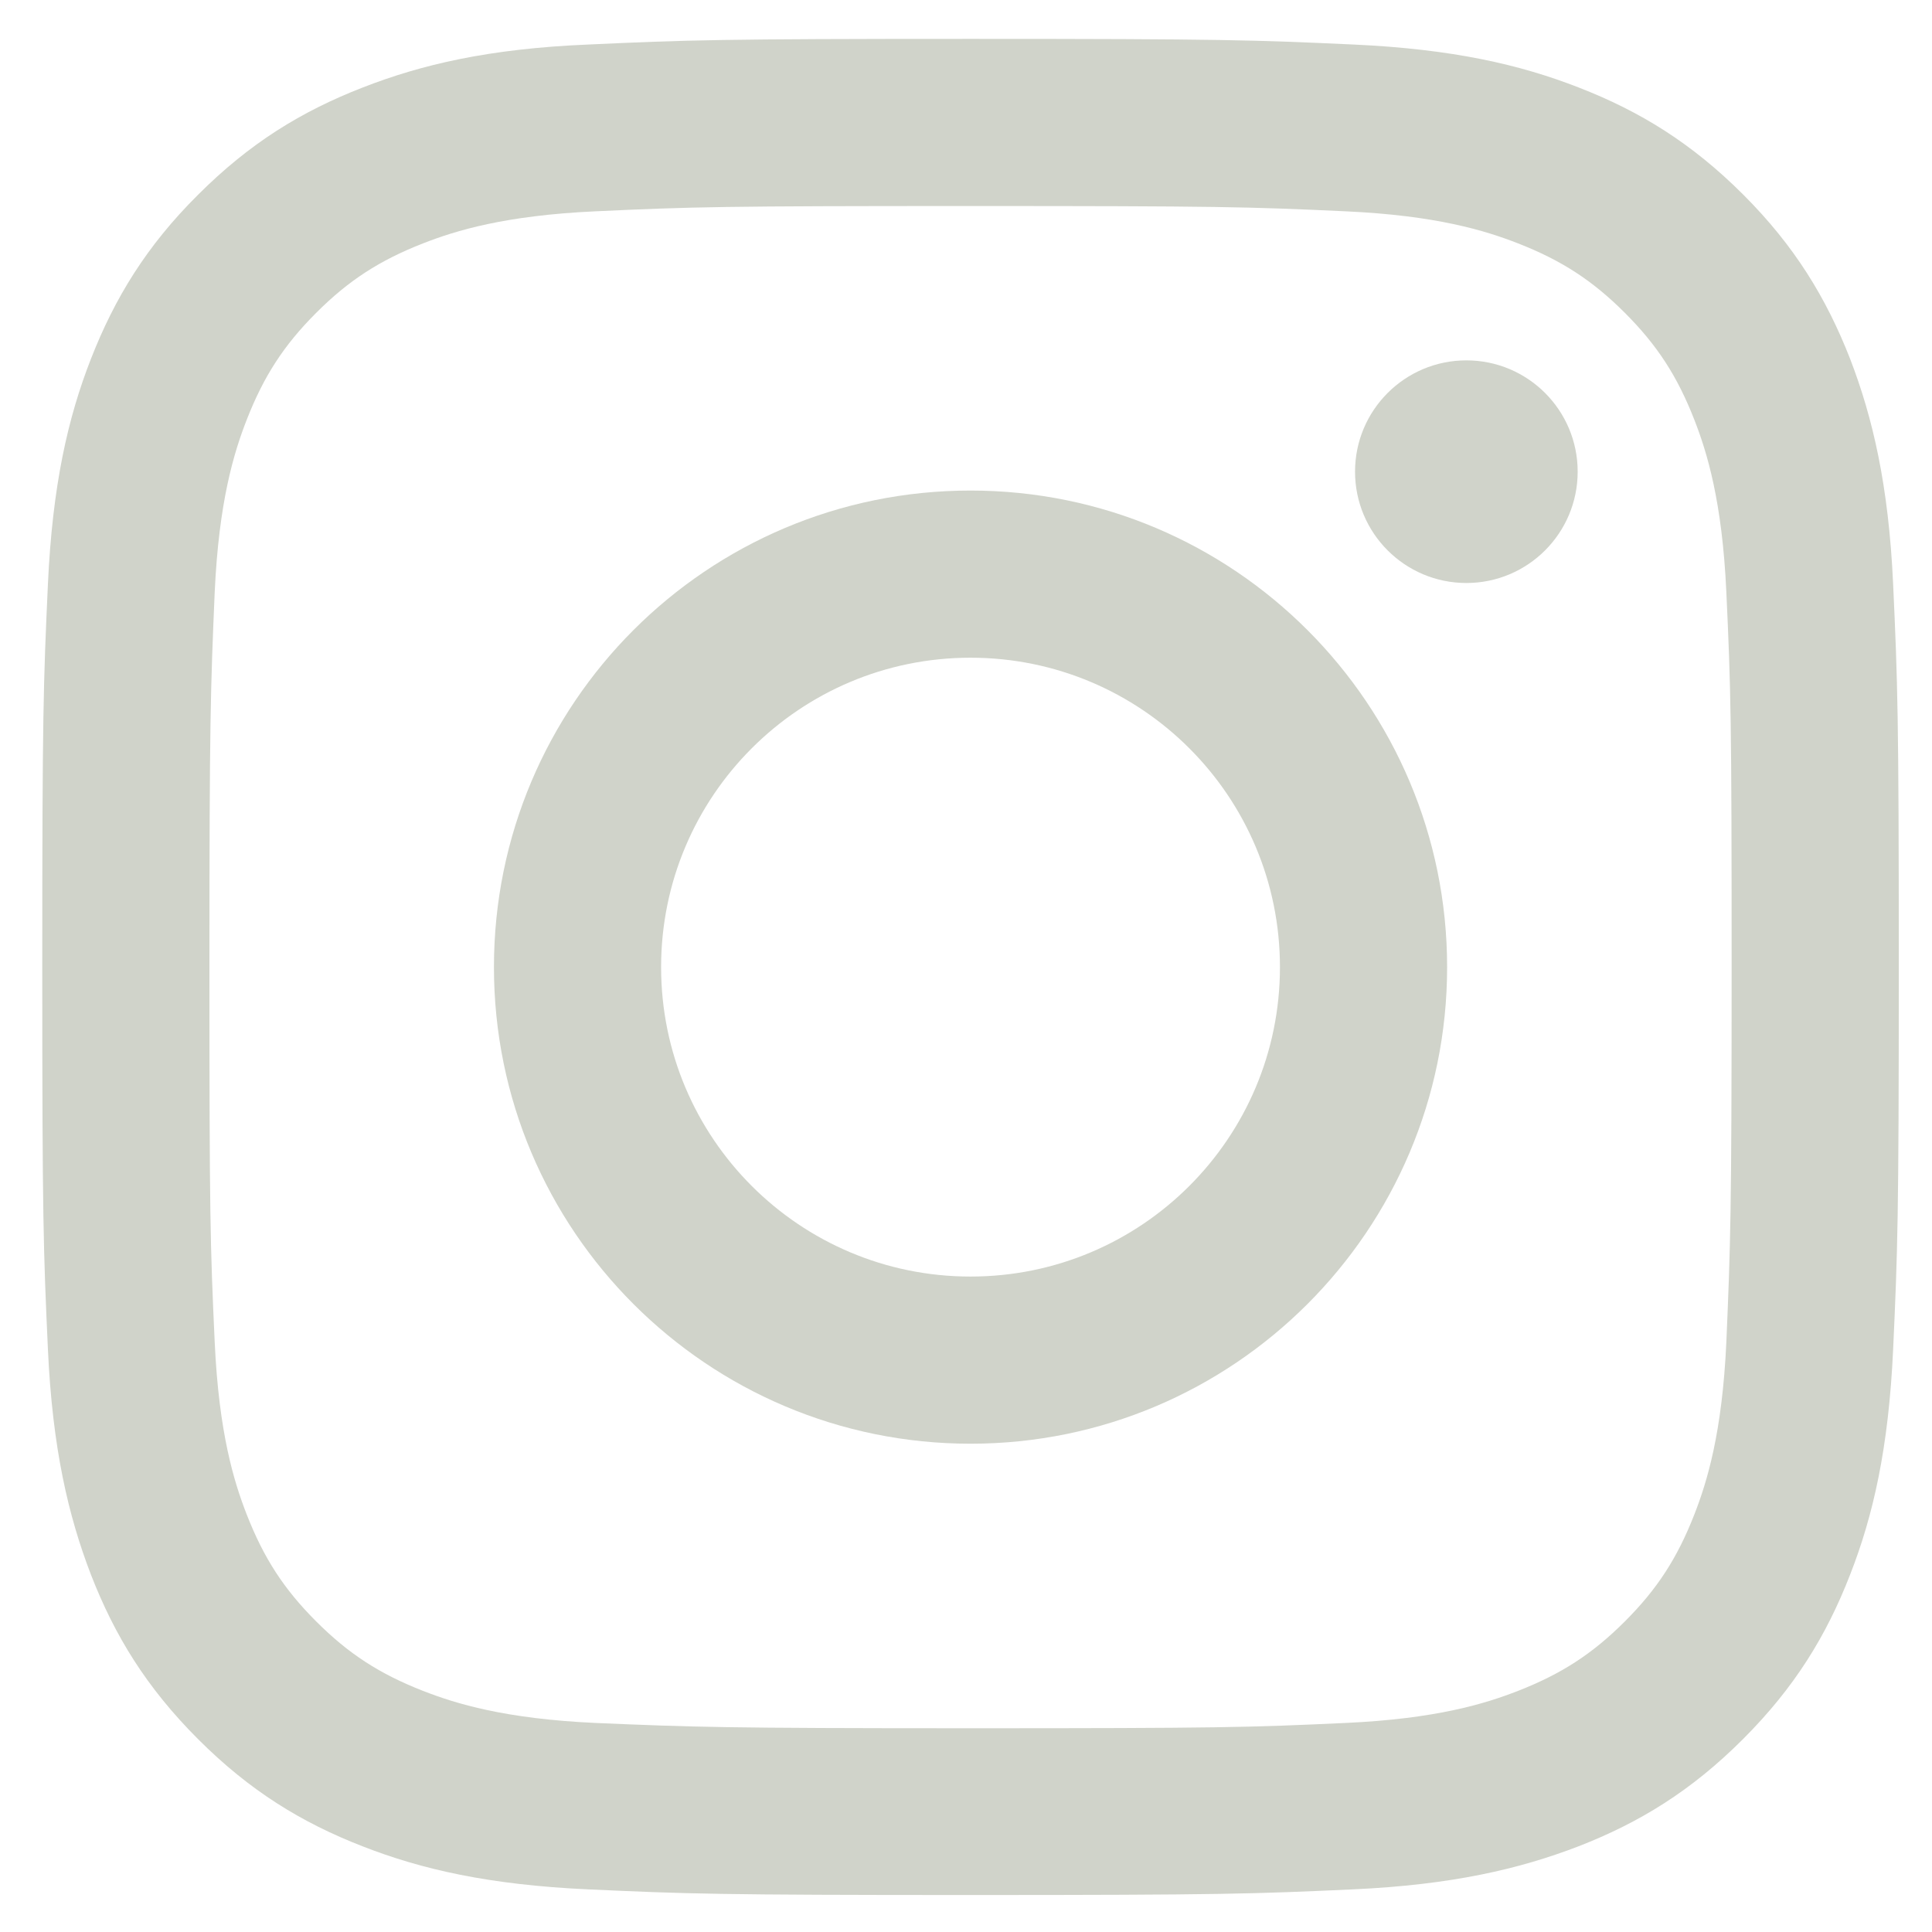
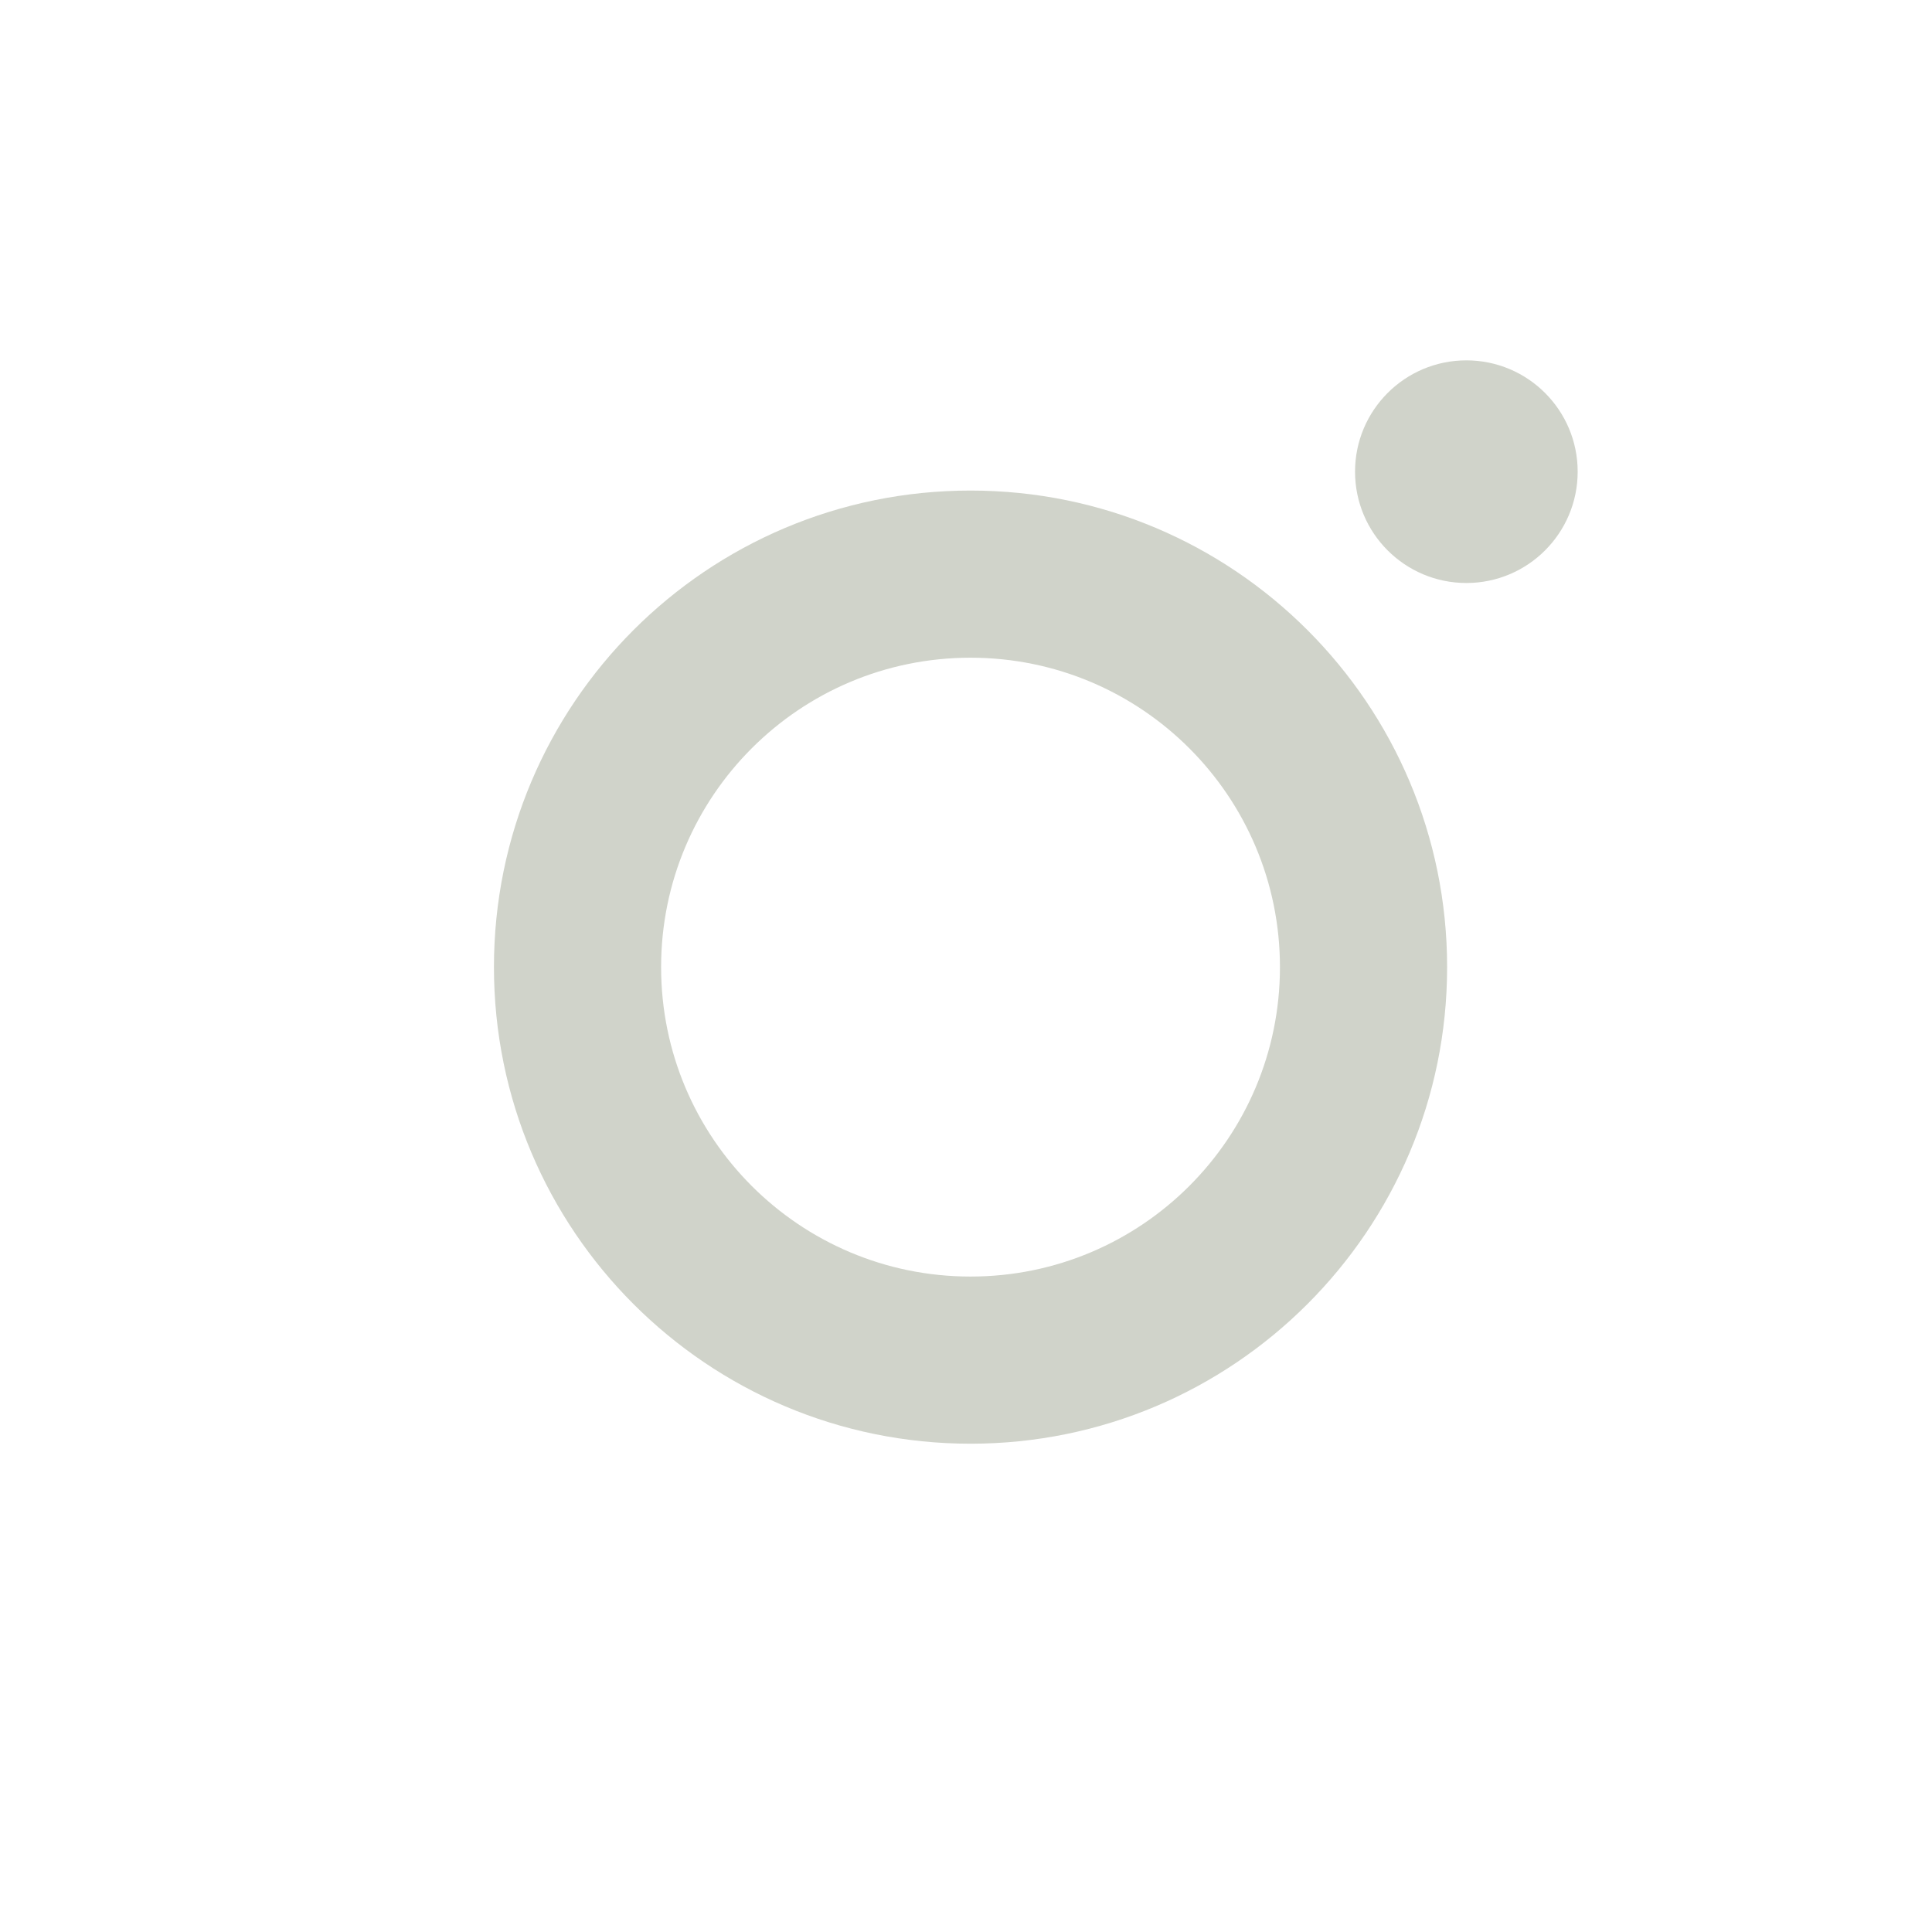
<svg xmlns="http://www.w3.org/2000/svg" width="280" height="280" viewBox="0 0 280 280" fill="none">
-   <path d="M52.555 12.687C43.695 16.133 36.203 20.726 28.711 28.218C21.219 35.656 16.625 43.203 13.18 52.008C9.844 60.539 7.602 70.328 6.945 84.656C6.289 98.984 6.125 103.578 6.125 140.109C6.125 176.64 6.289 181.234 6.945 195.562C7.602 209.89 9.898 219.679 13.18 228.211C16.625 237.07 21.219 244.562 28.711 252.054C36.203 259.547 43.695 264.14 52.555 267.586C61.086 270.922 70.875 273.164 85.203 273.82C99.531 274.476 104.125 274.64 140.656 274.64C177.188 274.64 181.781 274.476 196.109 273.82C210.437 273.164 220.227 270.867 228.758 267.586C237.617 264.14 245.109 259.547 252.602 252.054C260.094 244.562 264.687 237.07 268.133 228.211C271.469 219.679 273.711 209.89 274.367 195.562C275.023 181.234 275.188 176.64 275.188 140.109C275.188 103.578 275.023 98.984 274.367 84.656C273.711 70.328 271.414 60.539 268.133 52.008C264.687 43.203 260.094 35.656 252.656 28.218C245.164 20.726 237.672 16.133 228.812 12.687C220.281 9.351 210.492 7.109 196.164 6.453C181.836 5.797 177.242 5.633 140.711 5.633C104.18 5.633 99.586 5.797 85.258 6.453C70.875 7.054 61.086 9.351 52.555 12.687ZM195.016 30.625C208.141 31.226 215.25 33.414 220.008 35.273C226.297 37.734 230.781 40.633 235.484 45.336C240.187 50.039 243.086 54.523 245.547 60.812C247.406 65.57 249.594 72.679 250.195 85.804C250.852 99.969 250.961 104.234 250.961 140.164C250.961 176.093 250.797 180.359 250.195 194.523C249.594 207.648 247.406 214.758 245.547 219.515C243.086 225.804 240.187 230.289 235.484 234.992C230.781 239.695 226.297 242.594 220.008 245.054C215.25 246.914 208.141 249.101 195.016 249.703C180.852 250.359 176.586 250.469 140.656 250.469C104.727 250.469 100.461 250.304 86.297 249.703C73.172 249.101 66.062 246.914 61.305 245.054C55.016 242.594 50.531 239.695 45.828 234.992C41.125 230.289 38.227 225.804 35.766 219.515C33.906 214.758 31.719 207.648 31.117 194.523C30.461 180.359 30.352 176.093 30.352 140.164C30.352 104.234 30.516 99.969 31.117 85.804C31.719 72.679 33.906 65.57 35.766 60.812C38.227 54.523 41.125 50.039 45.828 45.336C50.531 40.633 55.016 37.734 61.305 35.273C66.062 33.414 73.172 31.226 86.297 30.625C100.461 29.968 104.727 29.859 140.656 29.859C176.586 29.859 180.852 29.968 195.016 30.625Z" fill="#D0D3CA" />
  <path d="M71.586 140.164C71.586 178.336 102.539 209.234 140.656 209.234C178.773 209.234 209.727 178.281 209.727 140.164C209.727 102.047 178.828 71.094 140.656 71.094C102.484 71.094 71.586 101.992 71.586 140.164ZM185.5 140.164C185.5 164.937 165.43 185.008 140.656 185.008C115.883 185.008 95.812 164.937 95.812 140.164C95.812 115.391 115.883 95.32 140.656 95.32C165.43 95.32 185.5 115.391 185.5 140.164Z" fill="#D0D3CA" />
-   <path d="M212.516 84.492C221.426 84.492 228.648 77.269 228.648 68.359C228.648 59.45 221.426 52.227 212.516 52.227C203.606 52.227 196.383 59.45 196.383 68.359C196.383 77.269 203.606 84.492 212.516 84.492Z" fill="#D0D3CA" />
+   <path d="M212.516 84.492C221.426 84.492 228.648 77.269 228.648 68.359C228.648 59.45 221.426 52.227 212.516 52.227C203.606 52.227 196.383 59.45 196.383 68.359C196.383 77.269 203.606 84.492 212.516 84.492" fill="#D0D3CA" />
</svg>